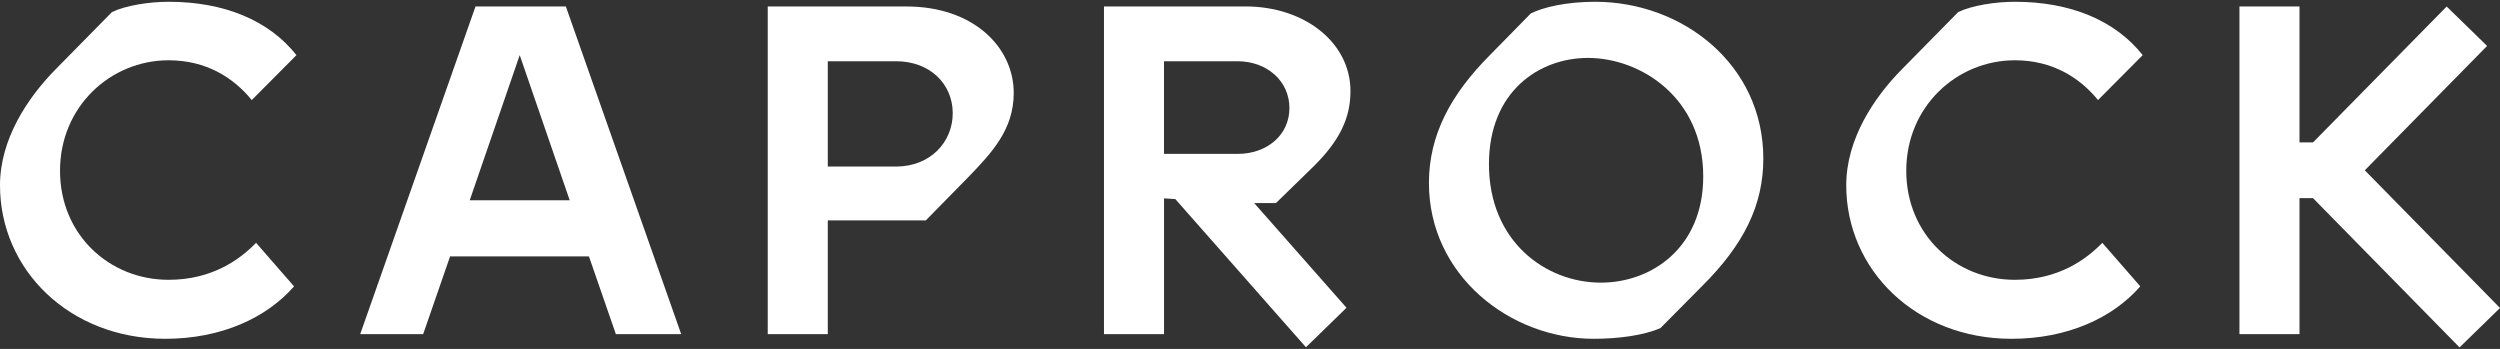
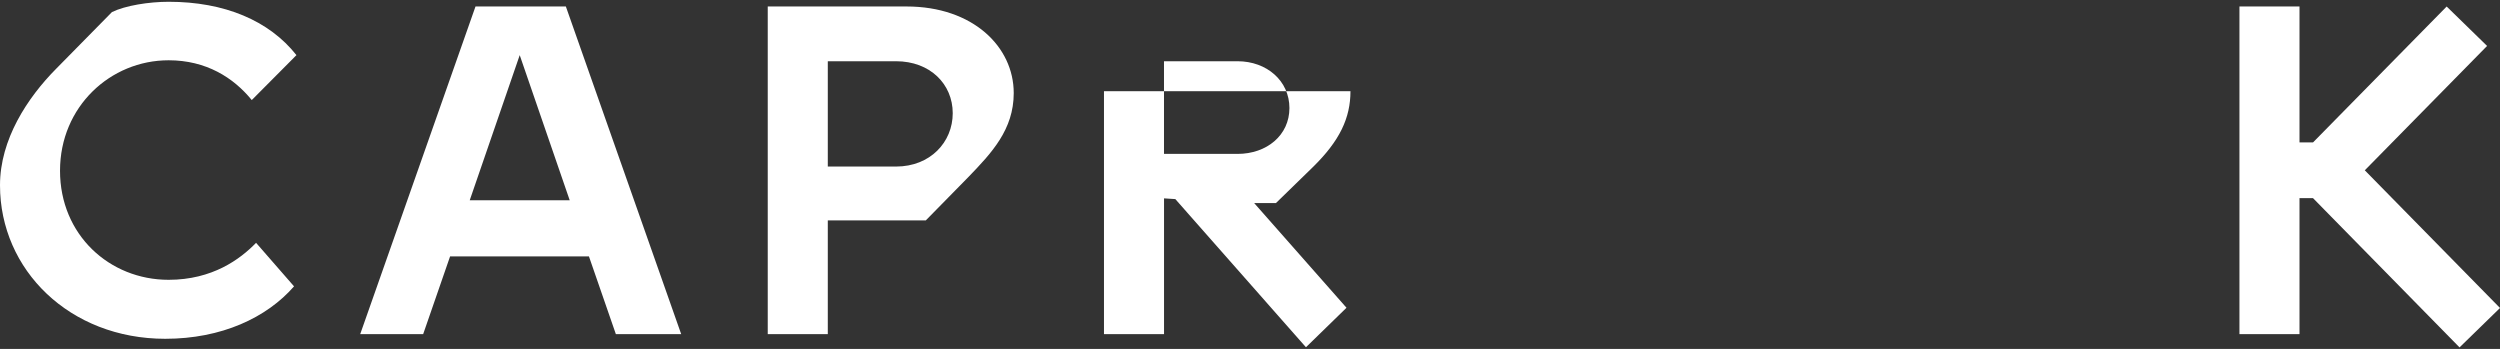
<svg xmlns="http://www.w3.org/2000/svg" width="566" height="79" viewBox="0 0 566 79" fill="none">
  <rect x="0" y="0" width="566" height="79" fill="#333333" stroke="none" />
  <path d="M556.839 78.651L566 69.726L535.39 38.556L563.077 10.4L553.925 1.476L523.665 32.246H520.606V1.459H507.01V75.646H520.606V44.859H523.665L556.839 78.651Z" fill="white" />
  <path d="M38.182 13.647C46.667 13.647 52.863 17.568 56.999 22.655L67.117 12.482C60.913 4.639 50.803 0.402 38.182 0.402C33.721 0.402 28.389 1.251 25.346 2.733L12.724 15.554C6.204 22.131 0 31.555 0 41.945C0 61.126 15.775 76.703 37.421 76.703C50.145 76.703 60.375 71.933 66.57 64.831L57.973 54.974C54.384 58.687 48.078 63.349 38.173 63.349C24.791 63.349 13.588 53.176 13.588 38.656C13.588 24.137 25.013 13.647 38.173 13.647H38.182Z" fill="white" />
  <path d="M107.657 1.459L81.551 75.646H95.805L101.898 58.054H133.337L139.43 75.646H154.222L128.107 1.459H107.657ZM106.35 45.333L117.664 12.482L128.979 45.333H106.35Z" fill="white" />
  <path d="M205.256 1.459H173.817V75.646H187.413V49.895H209.606L219.177 40.147C224.51 34.635 229.509 29.34 229.509 21.073C229.509 10.584 220.262 1.467 205.248 1.467L205.256 1.459ZM202.864 37.707H187.413V13.864H202.864C210.589 13.864 215.699 19.059 215.699 25.627C215.699 32.196 210.589 37.707 202.864 37.707Z" fill="white" />
-   <path d="M297.147 37.915C303.351 31.871 305.744 26.685 305.744 20.64C305.744 9.51 295.19 1.459 282.03 1.459H249.941V75.646H263.537V44.909L266.093 45.075L295.669 78.618L304.847 69.676L283.944 45.974H288.875L297.139 37.924L297.147 37.915ZM280.176 34.843H263.529V13.864H280.176C286.807 13.864 291.926 18.318 291.926 24.462C291.926 30.606 286.816 34.843 280.176 34.843Z" fill="white" />
-   <path d="M361.145 0.402C354.514 0.402 349.284 1.675 346.566 3.049L337.106 12.69C328.621 21.273 323.51 30.389 323.51 41.412C323.51 62.392 341.892 76.703 360.82 76.703C366.255 76.703 372.135 75.962 375.938 74.264L385.398 64.723C394.755 55.398 399.216 46.499 399.216 35.901C399.216 14.596 380.937 0.402 361.145 0.402ZM362.444 63.99C349.933 63.99 337.098 54.666 337.098 37.174C337.098 20.64 348.523 13.114 359.504 13.114C371.468 13.114 385.611 22.122 385.611 39.93C385.611 56.248 373.75 63.99 362.444 63.99Z" fill="white" />
-   <path d="M456.172 13.647C464.658 13.647 470.854 17.568 474.99 22.655L485.108 12.482C478.903 4.639 468.794 0.402 456.172 0.402C451.711 0.402 446.379 1.251 443.337 2.733L430.715 15.554C424.186 22.122 417.99 31.555 417.99 41.945C417.99 61.126 433.766 76.703 455.412 76.703C468.136 76.703 478.365 71.933 484.561 64.831L475.964 54.974C472.375 58.687 466.068 63.349 456.164 63.349C442.781 63.349 431.578 53.176 431.578 38.656C431.578 24.137 443.003 13.647 456.164 13.647H456.172Z" fill="white" />
+   <path d="M297.147 37.915C303.351 31.871 305.744 26.685 305.744 20.64H249.941V75.646H263.537V44.909L266.093 45.075L295.669 78.618L304.847 69.676L283.944 45.974H288.875L297.139 37.924L297.147 37.915ZM280.176 34.843H263.529V13.864H280.176C286.807 13.864 291.926 18.318 291.926 24.462C291.926 30.606 286.816 34.843 280.176 34.843Z" fill="white" />
</svg>